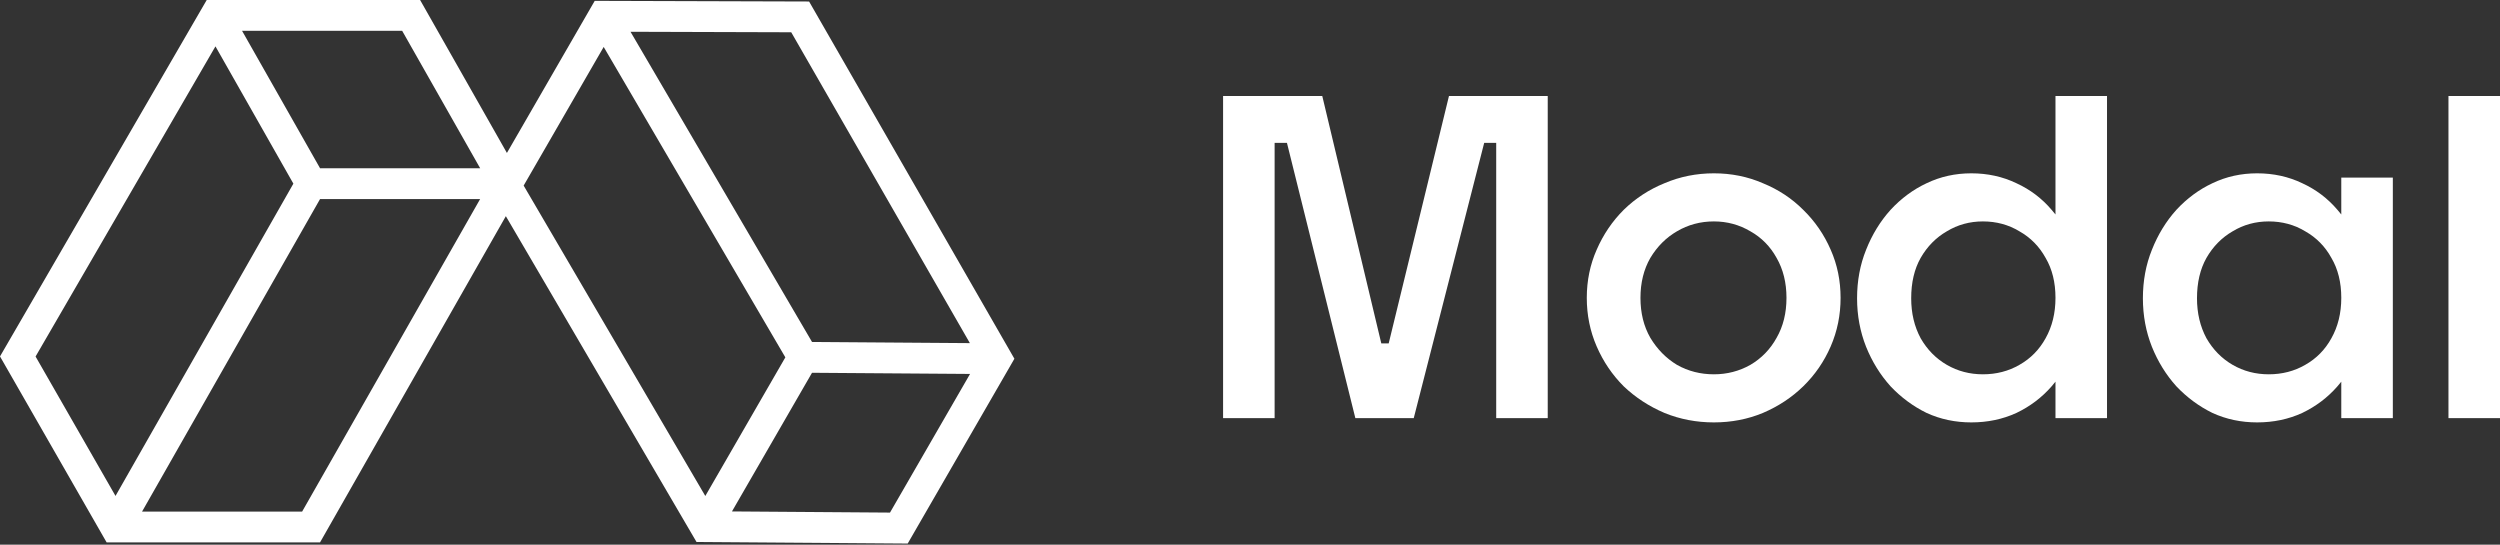
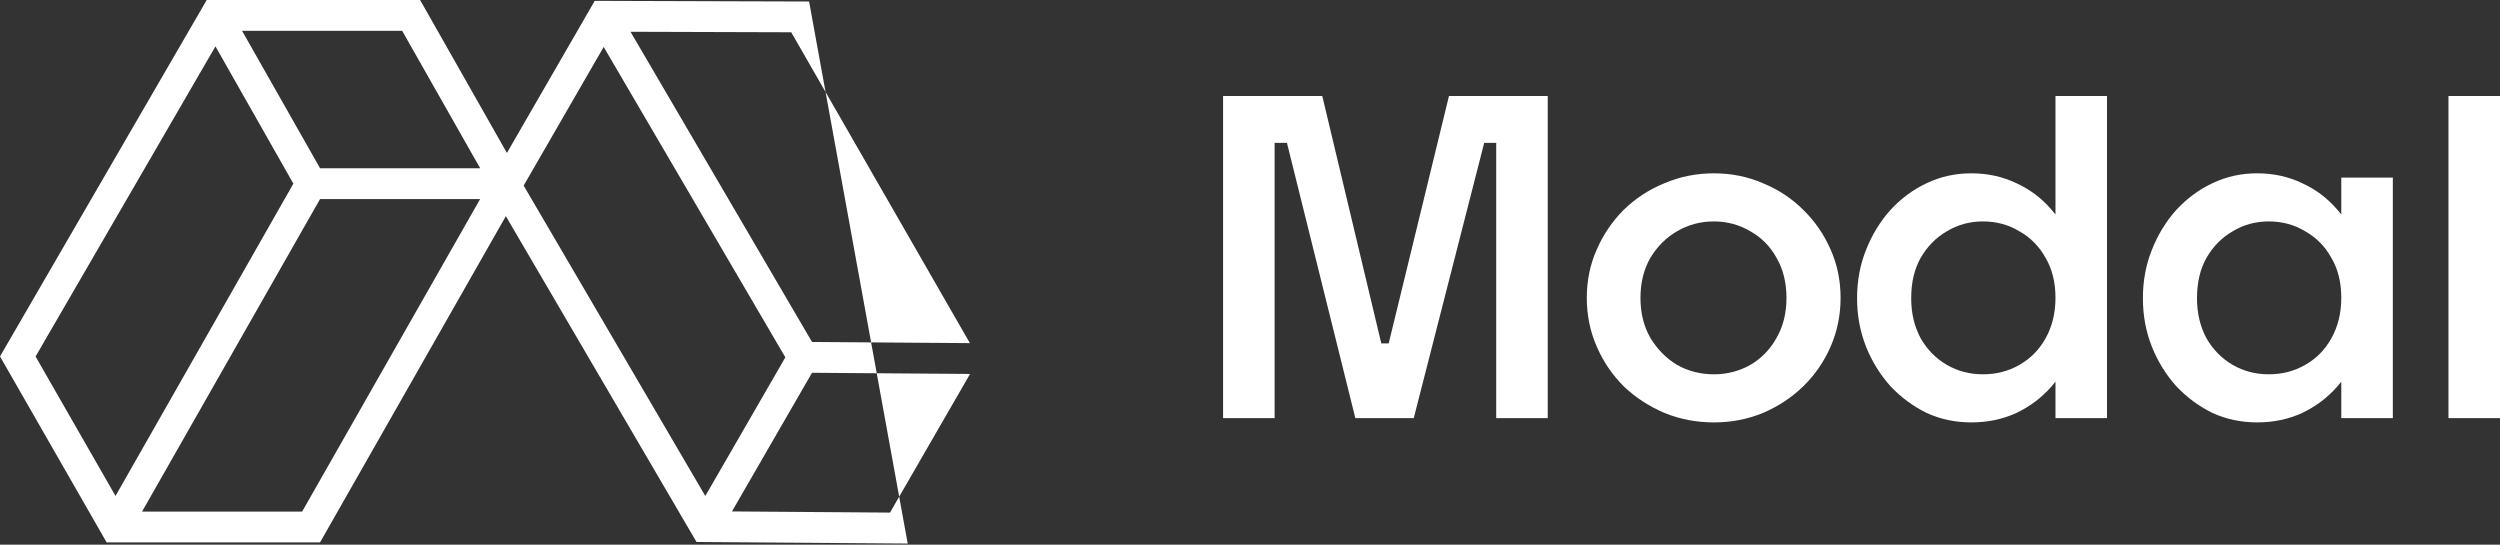
<svg xmlns="http://www.w3.org/2000/svg" width="280" height="61" viewBox="0 0 280 61" fill="none">
  <rect x="0" y="0" width="280" height="61" fill="#333333" stroke="none" />
-   <path fill-rule="evenodd" clip-rule="evenodd" d="M23.153 0H47.052L56.774 17.13L66.609 0.096L90.619 0.169L113.613 40.179L101.663 60.877L78.01 60.702L56.655 24.211L35.845 60.748H11.942L0 39.919L23.153 0ZM24.131 5.193L3.984 39.929L12.937 55.545L32.858 20.569L24.131 5.193ZM35.845 22.296L15.91 57.297H33.839L53.774 22.296H35.845ZM53.779 18.845H35.847L27.11 3.451H45.043L53.779 18.845ZM108.627 38.43L88.618 3.614L70.618 3.559L90.948 38.3L108.627 38.43ZM87.959 40.024L67.613 5.258L58.649 20.785L78.994 55.551L87.959 40.024ZM81.98 57.28L90.946 41.751L108.646 41.881L99.68 57.41L81.98 57.28ZM155.534 38.459L162.284 10.755H173.346V46.828H167.575V15.998H166.231L158.34 46.828H151.799L144.137 15.998H142.757V46.828H136.985V10.755H148.095L154.705 38.459H155.534ZM186.425 46.251C188.157 46.956 190.002 47.309 191.957 47.309C193.912 47.309 195.74 46.956 197.441 46.251C199.172 45.513 200.678 44.519 201.961 43.269C203.276 41.986 204.302 40.495 205.039 38.796C205.777 37.096 206.145 35.285 206.145 33.361C206.145 31.437 205.777 29.641 205.039 27.974C204.302 26.274 203.276 24.783 201.961 23.501C200.678 22.218 199.172 21.224 197.441 20.519C195.74 19.781 193.912 19.412 191.957 19.412C190.002 19.412 188.157 19.781 186.425 20.519C184.694 21.224 183.171 22.218 181.856 23.501C180.574 24.783 179.563 26.274 178.826 27.974C178.088 29.641 177.72 31.437 177.72 33.361C177.72 35.285 178.088 37.096 178.826 38.796C179.563 40.495 180.574 41.986 181.856 43.269C183.171 44.519 184.694 45.513 186.425 46.251ZM196.044 40.864C194.794 41.569 193.431 41.922 191.957 41.922C190.45 41.922 189.071 41.569 187.82 40.864C186.602 40.127 185.608 39.116 184.838 37.834C184.101 36.551 183.732 35.06 183.732 33.361C183.732 31.661 184.101 30.17 184.838 28.888C185.608 27.605 186.602 26.611 187.82 25.906C189.071 25.168 190.45 24.799 191.957 24.799C193.431 24.799 194.794 25.168 196.044 25.906C197.296 26.611 198.273 27.605 198.98 28.888C199.717 30.17 200.086 31.661 200.086 33.361C200.086 35.06 199.717 36.551 198.98 37.834C198.273 39.116 197.296 40.127 196.044 40.864ZM235.985 46.828H230.214V42.747C230.075 42.925 229.93 43.099 229.781 43.269C228.69 44.52 227.376 45.514 225.836 46.251C224.297 46.956 222.614 47.309 220.788 47.309C218.992 47.309 217.324 46.956 215.785 46.251C214.278 45.514 212.931 44.52 211.745 43.269C210.59 41.986 209.676 40.511 209.003 38.844C208.33 37.144 207.992 35.333 207.992 33.409C207.992 31.453 208.33 29.641 209.003 27.974C209.676 26.274 210.59 24.783 211.745 23.501C212.931 22.218 214.278 21.224 215.785 20.519C217.324 19.781 218.992 19.412 220.788 19.412C222.614 19.412 224.297 19.781 225.836 20.519C227.376 21.224 228.69 22.218 229.781 23.501C229.93 23.671 230.075 23.845 230.214 24.022V10.755H235.985V46.828ZM229.109 28.888C229.846 30.138 230.214 31.629 230.214 33.361C230.214 35.06 229.846 36.567 229.109 37.882C228.402 39.164 227.425 40.159 226.175 40.864C224.955 41.569 223.592 41.922 222.086 41.922C220.611 41.922 219.264 41.569 218.046 40.864C216.826 40.159 215.849 39.164 215.112 37.882C214.405 36.567 214.054 35.076 214.054 33.409C214.054 31.645 214.405 30.138 215.112 28.888C215.849 27.605 216.826 26.611 218.046 25.906C219.264 25.168 220.611 24.799 222.086 24.799C223.592 24.799 224.955 25.168 226.175 25.906C227.425 26.611 228.402 27.605 229.109 28.888ZM262.224 46.828H267.997V19.893H262.224V24.02C262.085 23.843 261.941 23.67 261.793 23.501C260.702 22.218 259.387 21.224 257.848 20.519C256.309 19.781 254.626 19.412 252.798 19.412C251.002 19.412 249.336 19.781 247.796 20.519C246.29 21.224 244.942 22.218 243.755 23.501C242.601 24.783 241.687 26.274 241.015 27.974C240.34 29.641 240.004 31.453 240.004 33.409C240.004 35.333 240.34 37.144 241.015 38.844C241.687 40.511 242.601 41.986 243.755 43.269C244.942 44.519 246.29 45.513 247.796 46.251C249.336 46.956 251.002 47.309 252.798 47.309C254.626 47.309 256.309 46.956 257.848 46.251C259.387 45.513 260.702 44.519 261.793 43.269C261.941 43.099 262.085 42.926 262.224 42.749V46.828ZM262.224 33.361C262.224 31.629 261.856 30.138 261.118 28.888C260.413 27.605 259.435 26.611 258.185 25.906C256.966 25.168 255.604 24.799 254.097 24.799C252.621 24.799 251.276 25.168 250.056 25.906C248.838 26.611 247.859 27.605 247.122 28.888C246.417 30.138 246.063 31.645 246.063 33.409C246.063 35.076 246.417 36.567 247.122 37.882C247.859 39.164 248.838 40.159 250.056 40.864C251.276 41.569 252.621 41.922 254.097 41.922C255.604 41.922 256.966 41.569 258.185 40.864C259.435 40.159 260.413 39.164 261.118 37.882C261.856 36.567 262.224 35.06 262.224 33.361ZM280 46.828H274.228V10.755H280V46.828Z" fill="white" style="fill:white;fill-opacity:1;" />
+   <path fill-rule="evenodd" clip-rule="evenodd" d="M23.153 0H47.052L56.774 17.13L66.609 0.096L90.619 0.169L101.663 60.877L78.01 60.702L56.655 24.211L35.845 60.748H11.942L0 39.919L23.153 0ZM24.131 5.193L3.984 39.929L12.937 55.545L32.858 20.569L24.131 5.193ZM35.845 22.296L15.91 57.297H33.839L53.774 22.296H35.845ZM53.779 18.845H35.847L27.11 3.451H45.043L53.779 18.845ZM108.627 38.43L88.618 3.614L70.618 3.559L90.948 38.3L108.627 38.43ZM87.959 40.024L67.613 5.258L58.649 20.785L78.994 55.551L87.959 40.024ZM81.98 57.28L90.946 41.751L108.646 41.881L99.68 57.41L81.98 57.28ZM155.534 38.459L162.284 10.755H173.346V46.828H167.575V15.998H166.231L158.34 46.828H151.799L144.137 15.998H142.757V46.828H136.985V10.755H148.095L154.705 38.459H155.534ZM186.425 46.251C188.157 46.956 190.002 47.309 191.957 47.309C193.912 47.309 195.74 46.956 197.441 46.251C199.172 45.513 200.678 44.519 201.961 43.269C203.276 41.986 204.302 40.495 205.039 38.796C205.777 37.096 206.145 35.285 206.145 33.361C206.145 31.437 205.777 29.641 205.039 27.974C204.302 26.274 203.276 24.783 201.961 23.501C200.678 22.218 199.172 21.224 197.441 20.519C195.74 19.781 193.912 19.412 191.957 19.412C190.002 19.412 188.157 19.781 186.425 20.519C184.694 21.224 183.171 22.218 181.856 23.501C180.574 24.783 179.563 26.274 178.826 27.974C178.088 29.641 177.72 31.437 177.72 33.361C177.72 35.285 178.088 37.096 178.826 38.796C179.563 40.495 180.574 41.986 181.856 43.269C183.171 44.519 184.694 45.513 186.425 46.251ZM196.044 40.864C194.794 41.569 193.431 41.922 191.957 41.922C190.45 41.922 189.071 41.569 187.82 40.864C186.602 40.127 185.608 39.116 184.838 37.834C184.101 36.551 183.732 35.06 183.732 33.361C183.732 31.661 184.101 30.17 184.838 28.888C185.608 27.605 186.602 26.611 187.82 25.906C189.071 25.168 190.45 24.799 191.957 24.799C193.431 24.799 194.794 25.168 196.044 25.906C197.296 26.611 198.273 27.605 198.98 28.888C199.717 30.17 200.086 31.661 200.086 33.361C200.086 35.06 199.717 36.551 198.98 37.834C198.273 39.116 197.296 40.127 196.044 40.864ZM235.985 46.828H230.214V42.747C230.075 42.925 229.93 43.099 229.781 43.269C228.69 44.52 227.376 45.514 225.836 46.251C224.297 46.956 222.614 47.309 220.788 47.309C218.992 47.309 217.324 46.956 215.785 46.251C214.278 45.514 212.931 44.52 211.745 43.269C210.59 41.986 209.676 40.511 209.003 38.844C208.33 37.144 207.992 35.333 207.992 33.409C207.992 31.453 208.33 29.641 209.003 27.974C209.676 26.274 210.59 24.783 211.745 23.501C212.931 22.218 214.278 21.224 215.785 20.519C217.324 19.781 218.992 19.412 220.788 19.412C222.614 19.412 224.297 19.781 225.836 20.519C227.376 21.224 228.69 22.218 229.781 23.501C229.93 23.671 230.075 23.845 230.214 24.022V10.755H235.985V46.828ZM229.109 28.888C229.846 30.138 230.214 31.629 230.214 33.361C230.214 35.06 229.846 36.567 229.109 37.882C228.402 39.164 227.425 40.159 226.175 40.864C224.955 41.569 223.592 41.922 222.086 41.922C220.611 41.922 219.264 41.569 218.046 40.864C216.826 40.159 215.849 39.164 215.112 37.882C214.405 36.567 214.054 35.076 214.054 33.409C214.054 31.645 214.405 30.138 215.112 28.888C215.849 27.605 216.826 26.611 218.046 25.906C219.264 25.168 220.611 24.799 222.086 24.799C223.592 24.799 224.955 25.168 226.175 25.906C227.425 26.611 228.402 27.605 229.109 28.888ZM262.224 46.828H267.997V19.893H262.224V24.02C262.085 23.843 261.941 23.67 261.793 23.501C260.702 22.218 259.387 21.224 257.848 20.519C256.309 19.781 254.626 19.412 252.798 19.412C251.002 19.412 249.336 19.781 247.796 20.519C246.29 21.224 244.942 22.218 243.755 23.501C242.601 24.783 241.687 26.274 241.015 27.974C240.34 29.641 240.004 31.453 240.004 33.409C240.004 35.333 240.34 37.144 241.015 38.844C241.687 40.511 242.601 41.986 243.755 43.269C244.942 44.519 246.29 45.513 247.796 46.251C249.336 46.956 251.002 47.309 252.798 47.309C254.626 47.309 256.309 46.956 257.848 46.251C259.387 45.513 260.702 44.519 261.793 43.269C261.941 43.099 262.085 42.926 262.224 42.749V46.828ZM262.224 33.361C262.224 31.629 261.856 30.138 261.118 28.888C260.413 27.605 259.435 26.611 258.185 25.906C256.966 25.168 255.604 24.799 254.097 24.799C252.621 24.799 251.276 25.168 250.056 25.906C248.838 26.611 247.859 27.605 247.122 28.888C246.417 30.138 246.063 31.645 246.063 33.409C246.063 35.076 246.417 36.567 247.122 37.882C247.859 39.164 248.838 40.159 250.056 40.864C251.276 41.569 252.621 41.922 254.097 41.922C255.604 41.922 256.966 41.569 258.185 40.864C259.435 40.159 260.413 39.164 261.118 37.882C261.856 36.567 262.224 35.06 262.224 33.361ZM280 46.828H274.228V10.755H280V46.828Z" fill="white" style="fill:white;fill-opacity:1;" />
</svg>